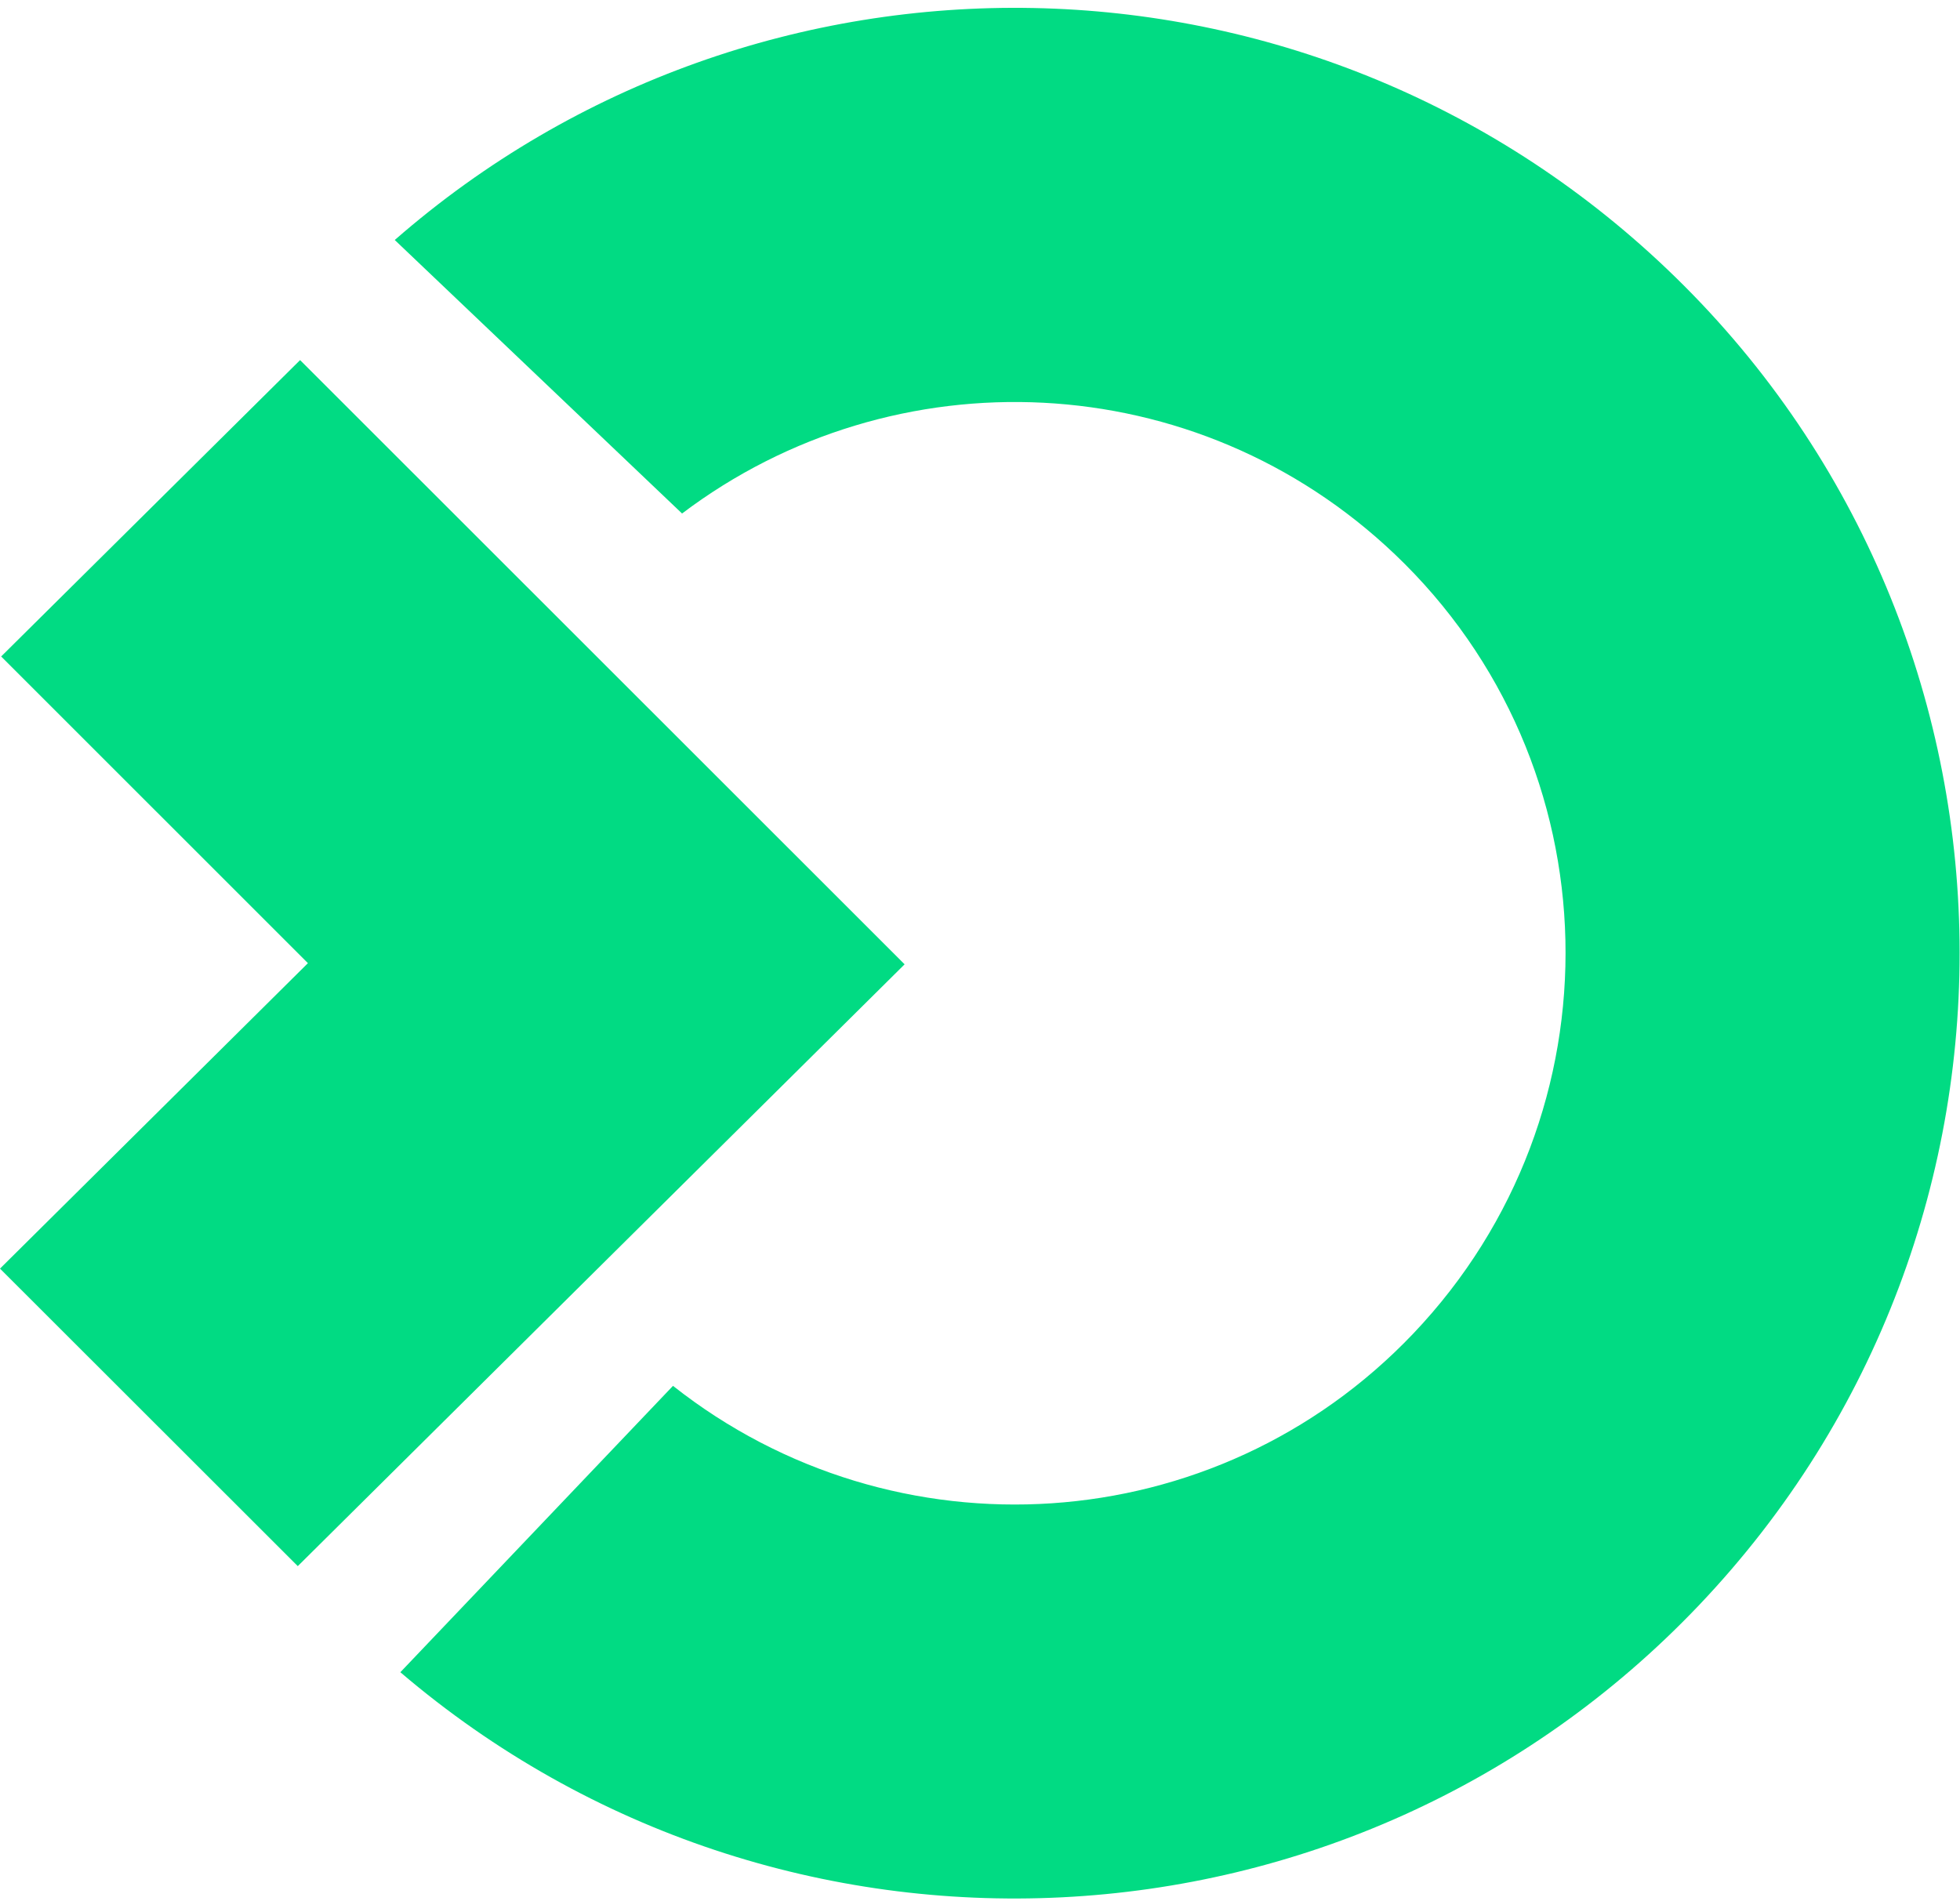
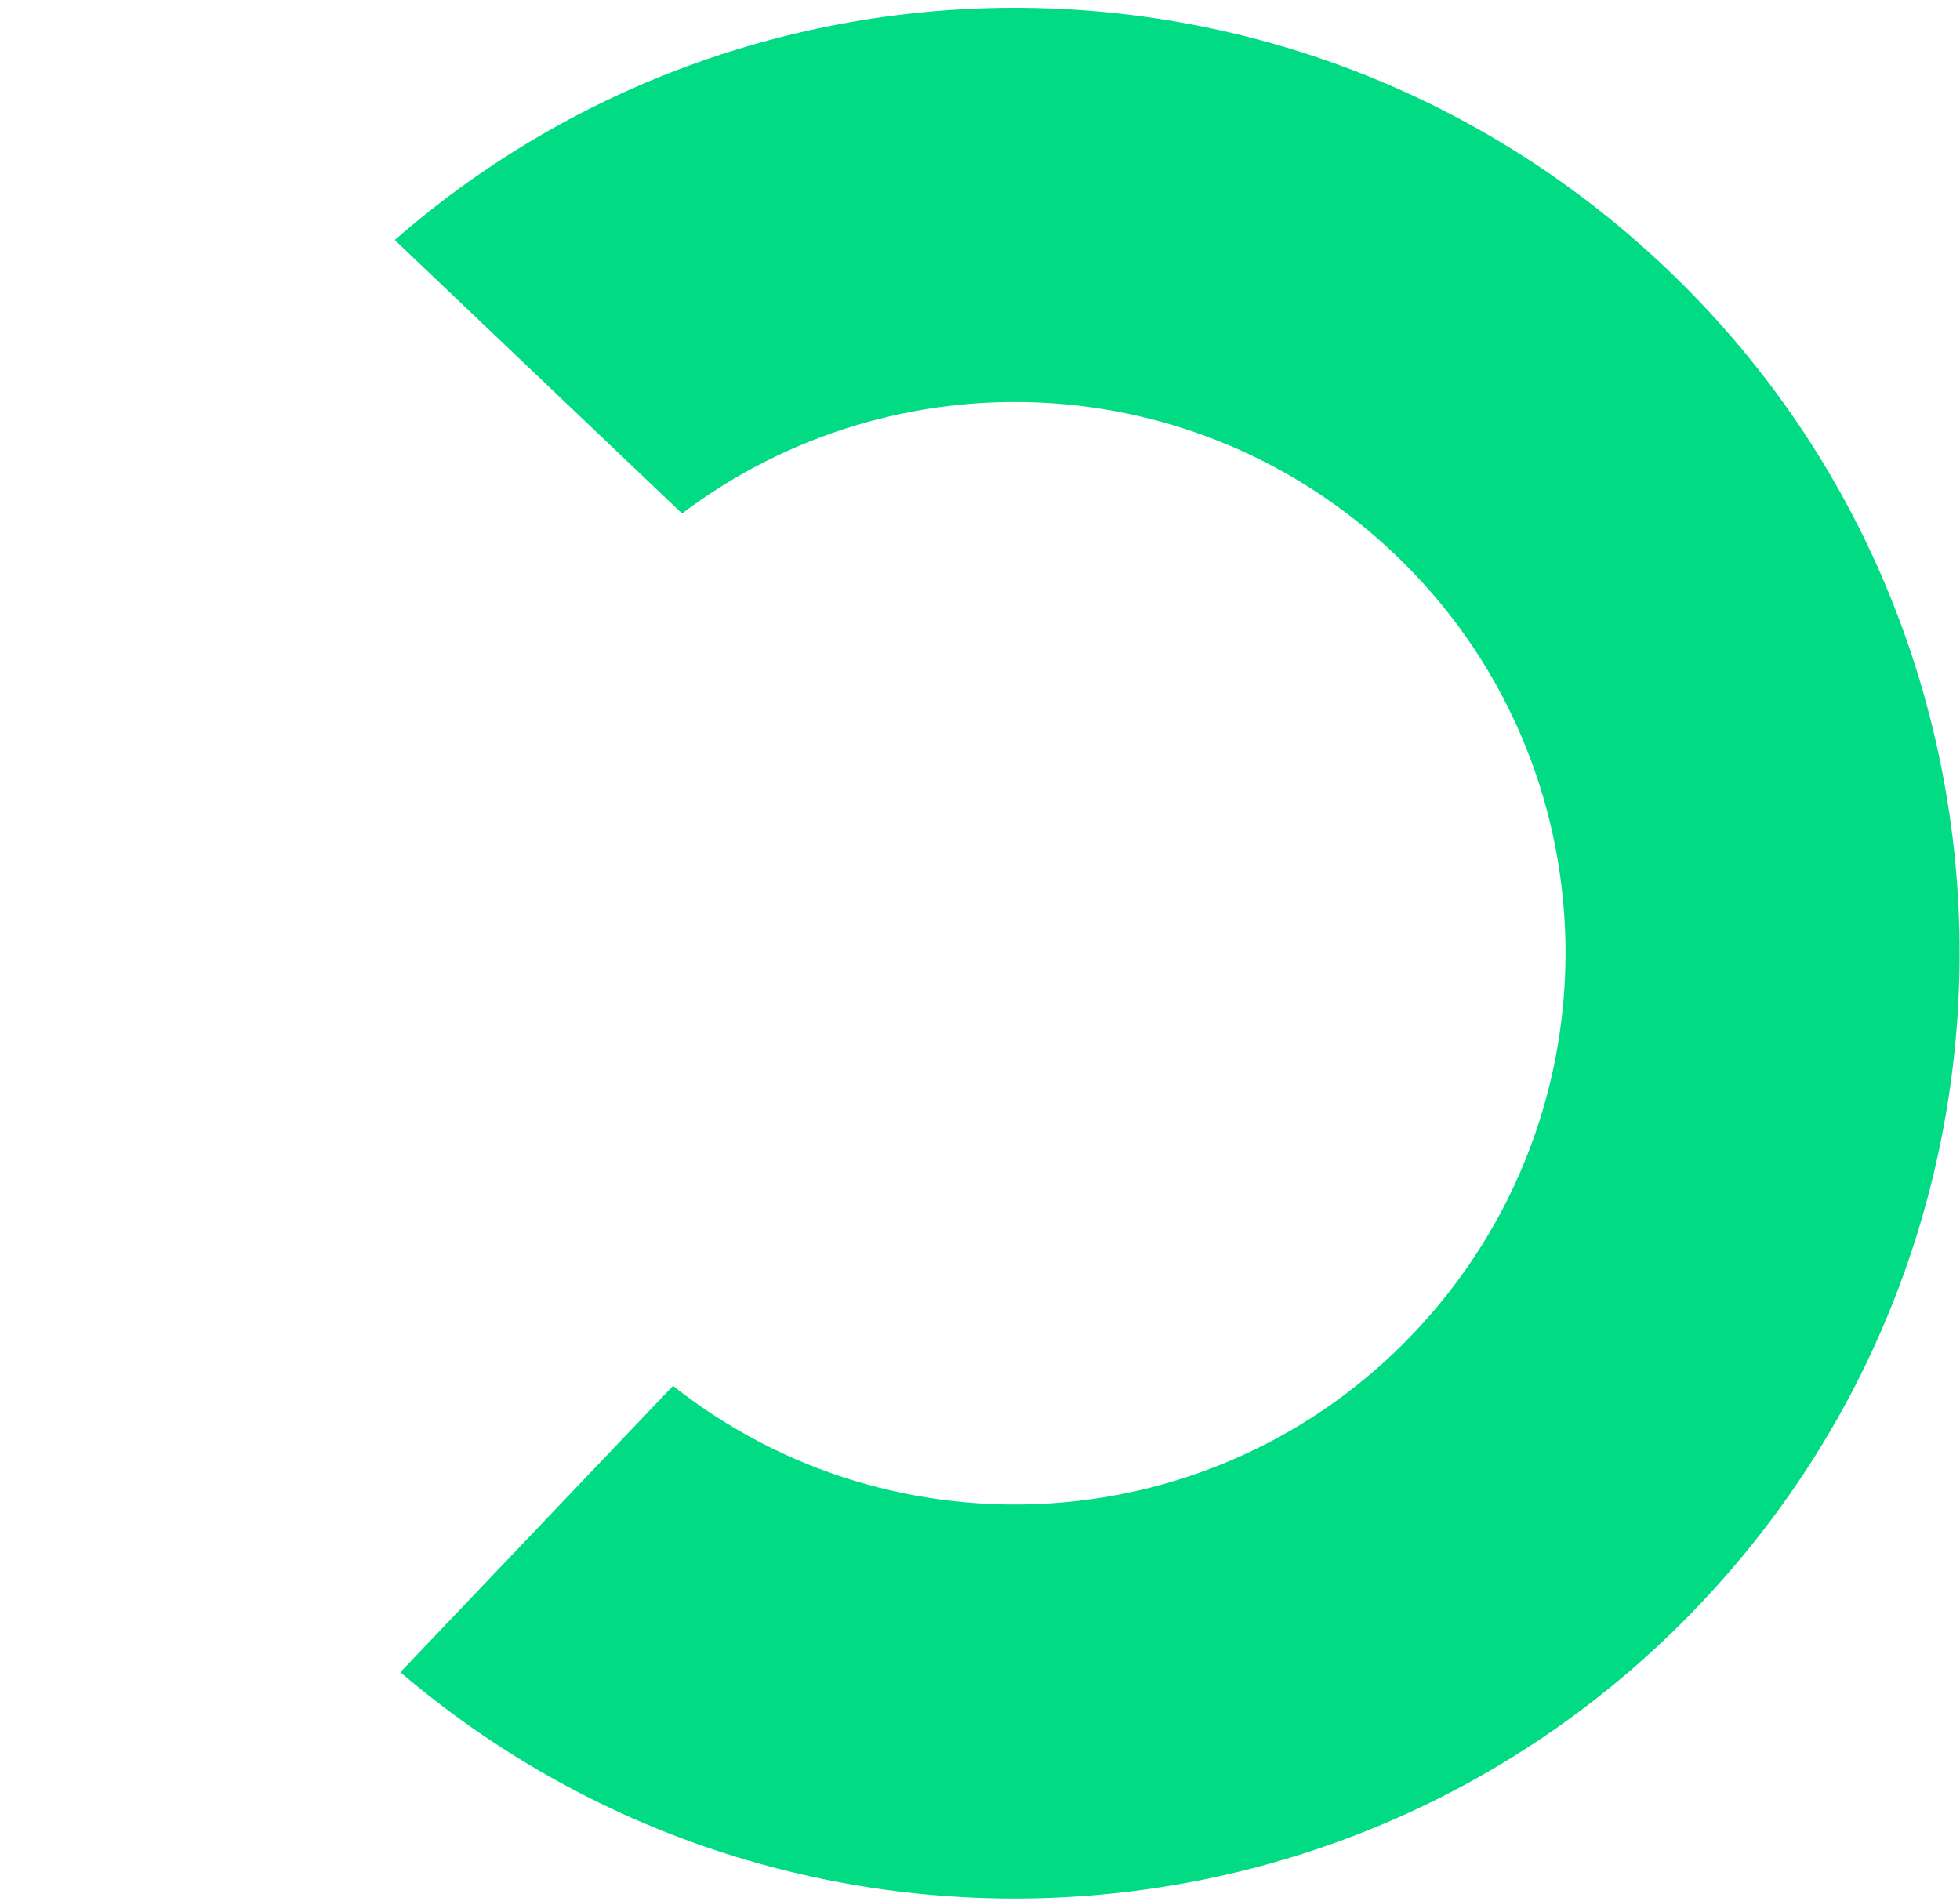
<svg xmlns="http://www.w3.org/2000/svg" width="234" height="227" viewBox="0 0 234 227" fill="none">
  <path fill-rule="evenodd" clip-rule="evenodd" d="M47.129 28.655C90.522 -9.237 156.386 -8.463 198.992 32.1C244.054 74.999 245.803 146.524 202.81 191.693C161.34 235.26 93.166 238.398 47.797 199.664L80.348 165.471C106.771 186.353 145.091 184.056 168.723 159.235C193.771 132.919 192.85 91.235 166.534 66.187C142.781 43.569 106.758 42.167 81.43 61.313L47.129 28.655Z" fill="#01DB83" />
-   <path d="M72.449 79.602L35.826 42.996L0.138 78.383L36.761 115.003L0 151.472L35.551 186.996L72.312 150.527L108 115.14L72.449 79.602Z" fill="#01DB83" />
</svg>